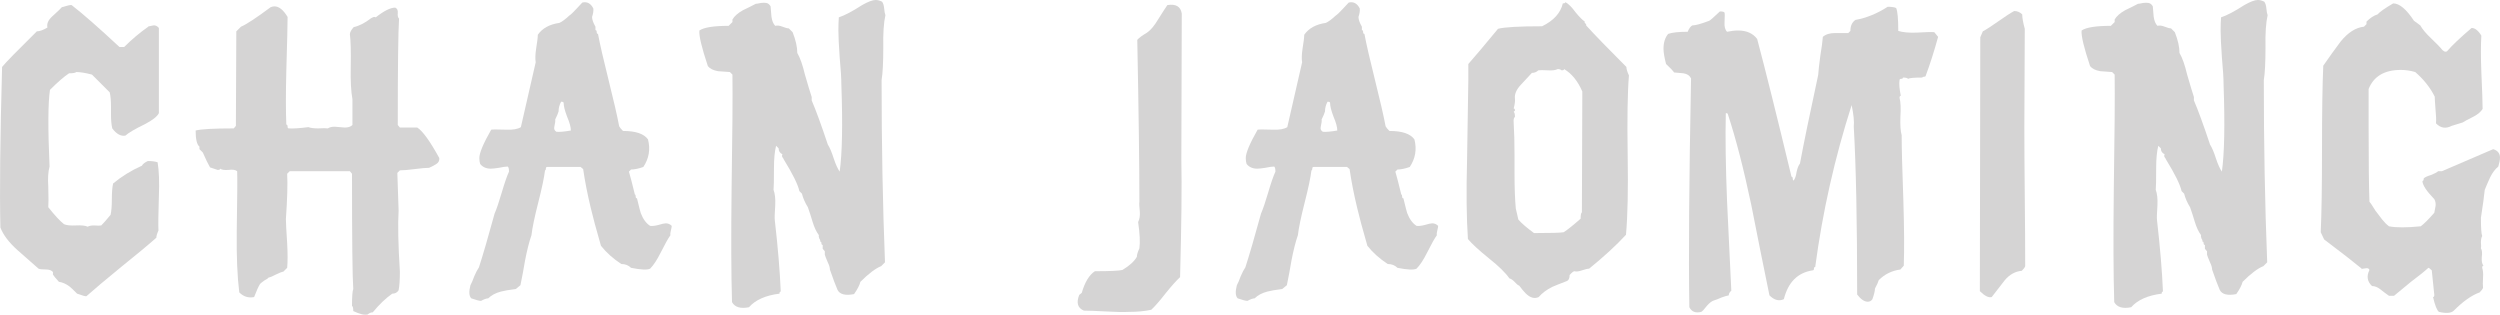
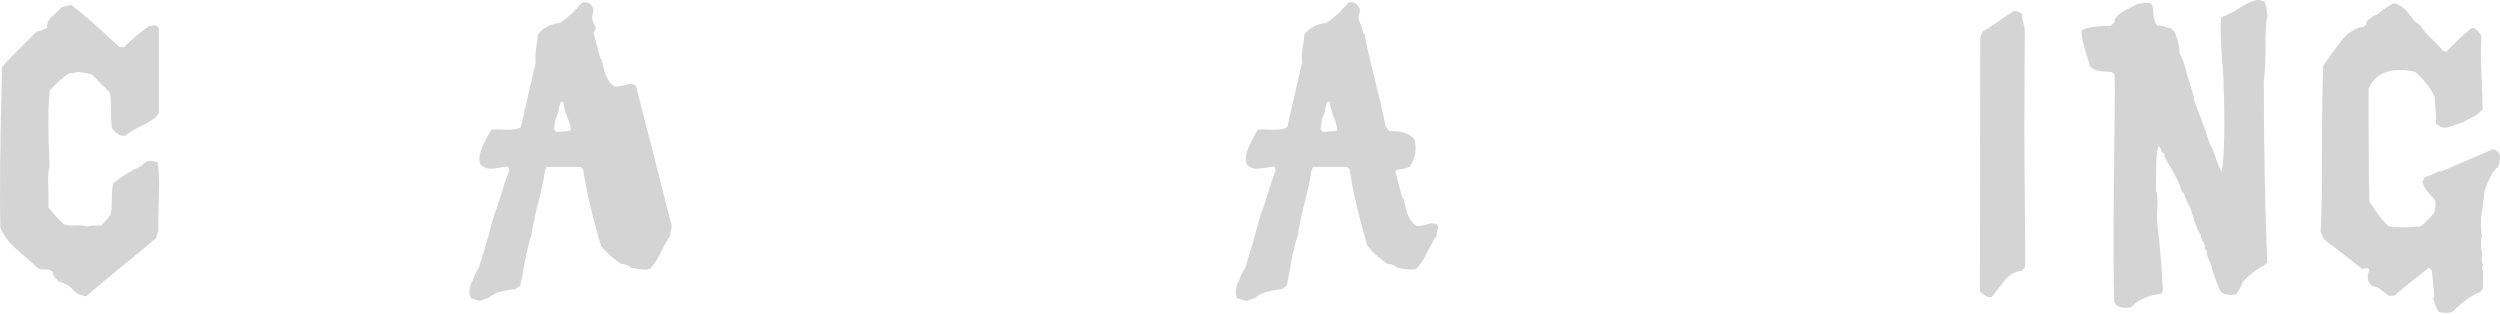
<svg xmlns="http://www.w3.org/2000/svg" xmlns:ns1="http://www.inkscape.org/namespaces/inkscape" xmlns:ns2="http://sodipodi.sourceforge.net/DTD/sodipodi-0.dtd" width="218.813mm" height="27.545mm" viewBox="0 0 775.321 97.601" id="svg2" version="1.1" ns1:version="0.91 r13725" ns2:docname="Chan-Jaoming-Schriftzug.svg">
  <defs id="defs4" />
  <ns2:namedview id="base" pagecolor="#ffffff" bordercolor="#666666" borderopacity="1.0" ns1:pageopacity="0.0" ns1:pageshadow="2" ns1:zoom="0.7" ns1:cx="581.38651" ns1:cy="54.814172" ns1:document-units="px" ns1:current-layer="layer1" showgrid="false" fit-margin-top="0" fit-margin-left="0" fit-margin-right="0" fit-margin-bottom="0" ns1:window-width="1600" ns1:window-height="837" ns1:window-x="-8" ns1:window-y="-8" ns1:window-maximized="1" showguides="false" />
  <g ns1:label="Ebene 1" ns1:groupmode="layer" id="layer1" transform="translate(1552.422,-488.192)">
    <g style="font-style:normal;font-weight:normal;font-size:131.423px;line-height:70%;font-family:sans-serif;text-align:center;letter-spacing:0px;word-spacing:0px;text-anchor:middle;fill:#d5d4d4;fill-opacity:1;stroke:none;stroke-width:1px;stroke-linecap:butt;stroke-linejoin:miter;stroke-opacity:1" id="text3364">
      <path d="m -1503.151,496.866 0,26.416 q -0.788,1.577 -4.337,3.417 -4.6,2.234 -6.045,3.548 -2.103,0.394 -4.074,-2.234 -0.394,-1.709 -0.394,-4.206 l 0,-2.628 q 0,-2.628 -0.394,-4.337 l -5.52,-5.52 q -3.023,-0.789 -4.863,-0.789 -0.394,0.394 -2.234,0.394 -2.234,1.446 -5.914,5.126 -0.92,6.045 -0.131,23.788 -0.657,2.366 -0.394,6.308 0.132,4.994 0,6.308 3.023,3.811 4.863,5.257 1.183,0.526 3.68,0.394 2.628,-0.131 3.68,0.394 0.657,-0.394 1.971,-0.394 1.708,0.131 2.234,0 1.051,-1.051 2.891,-3.286 0.394,-1.708 0.394,-4.863 0,-3.154 0.394,-4.863 3.943,-3.286 8.937,-5.52 0.394,-0.789 1.84,-1.446 1.84,0 3.023,0.394 0.657,3.943 0.394,10.514 -0.263,8.28 -0.131,10.645 -0.657,1.446 -0.657,2.234 -3.548,3.154 -10.908,9.068 -7.228,5.914 -10.777,9.068 -0.394,0.131 -2.891,-0.789 -1.971,-1.971 -2.366,-2.234 -1.577,-1.183 -3.286,-1.446 -1.446,-1.577 -1.84,-2.234 l 0,-0.789 q -0.657,-0.789 -2.103,-0.789 -1.84,0 -2.366,-0.263 -3.286,-2.891 -6.571,-5.783 -3.943,-3.548 -5.257,-6.965 -0.394,-16.559 0.526,-49.809 1.577,-1.971 10.777,-11.04 1.314,0 3.286,-1.183 -0.394,-1.709 1.446,-3.417 2.891,-2.628 3.023,-2.891 2.628,-0.789 3.023,-0.657 5.257,4.074 14.851,13.011 l 1.446,0 q 3.548,-3.548 7.491,-6.308 -0.526,0 1.577,-0.394 0.92,-0.131 1.708,0.789 z" style="font-style:normal;font-variant:normal;font-weight:normal;font-stretch:normal;line-height:80%;font-family:'Bruce Mikita';-inkscape-font-specification:'Bruce Mikita';text-align:center;text-anchor:middle;fill:#d5d4d4;fill-opacity:1" id="path6675" />
-       <path d="m -1416.188,537.213 q 0.131,1.183 -0.92,1.84 -1.051,0.657 -2.234,1.183 -1.446,0 -4.468,0.394 -3.023,0.394 -4.6,0.394 l -0.789,0.789 q 0.132,3.943 0.394,11.697 -0.394,6.308 0.394,18.925 0,3.811 -0.394,5.783 -0.657,1.051 -1.971,1.051 -3.023,2.103 -6.045,5.783 -0.789,0 -1.577,0.657 -1.446,0.394 -4.468,-1.051 0,-1.446 -0.394,-1.577 0,-4.337 0.394,-5.257 -0.394,-5.257 -0.394,-35.747 l -0.657,-0.789 -18.662,0 -0.788,0.789 q 0.263,4.731 -0.394,14.062 0,1.577 0.394,7.491 0.263,4.863 0,7.623 l -1.183,1.183 q -0.789,0.131 -2.366,0.92 -1.446,0.789 -2.234,0.92 -0.263,0.394 -1.314,0.92 -0.92,0.657 -1.314,1.051 -0.789,1.314 -1.84,4.074 -2.628,0.526 -4.6,-1.446 -0.92,-7.36 -0.788,-18.794 0.263,-16.296 0.131,-18.794 -0.788,-0.657 -2.76,-0.394 -1.84,0.131 -2.497,-0.394 0,0.394 -0.788,0.394 -0.789,-0.263 -2.366,-0.789 -0.92,-1.577 -2.234,-4.6 l -1.051,-1.051 0,-0.789 q -1.183,-0.92 -1.183,-4.994 2.497,-0.657 11.828,-0.657 l 0.657,-0.789 0.131,-29.307 1.446,-1.446 q 2.497,-1.051 9.2,-6.045 0.657,-0.263 1.183,-0.263 2.103,0 4.074,3.286 0,3.286 -0.394,16.691 -0.263,10.382 0,16.691 0.394,0 0.394,0.657 0,0.526 0.394,0.526 1.971,0.131 6.045,-0.394 1.051,0.394 3.023,0.394 2.234,-0.131 3.023,0 0.789,-0.526 2.103,-0.526 0.526,0 1.577,0.131 1.051,0.131 1.577,0.131 1.577,0 2.366,-0.789 l 0,-8.017 q -0.657,-3.548 -0.526,-9.988 0.131,-7.097 -0.263,-10.12 0,-0.92 1.183,-2.234 2.497,-0.526 5.388,-2.76 0,0 0.526,-0.263 0.526,-0.263 0.92,0 3.811,-3.023 6.045,-3.023 0.92,0.394 0.789,1.708 -0.132,1.183 0.394,1.709 -0.394,6.045 -0.394,32.987 l 0.657,0.789 5.388,0 q 2.497,1.577 6.834,9.462 z" style="font-style:normal;font-variant:normal;font-weight:normal;font-stretch:normal;line-height:80%;font-family:'Bruce Mikita';-inkscape-font-specification:'Bruce Mikita';text-align:center;text-anchor:middle;fill:#d5d4d4;fill-opacity:1" id="path6677" />
-       <path d="m -1344.104,558.24 q 0,0.394 -0.263,1.446 -0.263,0.92 -0.131,1.446 -1.051,1.446 -3.023,5.388 -1.708,3.417 -3.286,4.994 -1.314,0.657 -5.914,-0.263 -1.183,-1.183 -3.023,-1.183 -3.811,-2.497 -6.308,-5.651 -2.234,-7.754 -3.154,-11.697 -1.577,-6.571 -2.366,-12.091 l -0.788,-0.657 -10.383,0 q -0.394,0 -0.394,0.526 0,0.526 -0.263,0.526 -0.394,3.286 -2.103,9.988 -1.708,6.703 -2.103,10.12 -1.051,3.023 -1.971,7.754 -0.657,3.943 -1.446,7.754 -0.526,0.394 -1.446,1.183 -3.154,0.394 -4.6,0.789 -2.497,0.657 -3.943,2.103 -0.789,0 -2.234,0.789 -0.788,0 -3.023,-0.789 -1.051,-1.051 -0.263,-4.074 0.526,-0.92 1.183,-2.76 0.789,-1.84 1.446,-2.76 1.84,-5.651 4.863,-16.691 0.92,-2.103 2.234,-6.571 1.314,-4.468 2.234,-6.44 0,-1.314 -0.394,-1.577 -0.92,0 -2.76,0.394 -1.708,0.263 -2.497,0.263 -2.103,0 -3.286,-1.446 -0.263,-0.789 -0.263,-1.84 0,-2.366 3.68,-8.805 0.526,-0.131 4.731,0 3.023,0.131 4.468,-0.789 0,0 4.6,-20.108 -0.263,-1.577 0.131,-4.206 0.526,-3.154 0.526,-4.337 2.103,-3.023 6.703,-3.68 1.183,-0.526 3.023,-2.234 0.789,-0.526 2.103,-1.971 1.314,-1.446 1.971,-2.103 2.234,-0.526 3.417,1.84 0.131,1.051 -0.394,2.628 0,1.183 1.051,3.023 l 0,1.051 q 0.394,0 0.394,0.657 0,0.526 0.394,0.526 0.92,4.863 3.286,14.325 2.366,9.462 3.286,14.325 0.263,0.526 1.183,1.446 5.914,0 7.754,2.628 1.183,4.6 -1.446,8.543 -2.234,0.789 -3.811,0.789 l -0.657,0.657 q 0.657,2.234 1.84,7.097 0.263,0 0.263,0.657 0,0.526 0.394,0.526 1.051,4.337 1.183,4.6 1.051,2.76 2.891,3.943 0.92,0.131 2.497,-0.263 1.708,-0.526 2.366,-0.526 1.051,0 1.84,0.789 z m -31.279,-29.57 q 0,-1.577 -1.183,-4.337 -1.051,-2.76 -1.051,-4.206 0,-0.394 -0.788,-0.394 -0.788,1.446 -0.788,3.023 -0.263,0.92 -1.051,2.497 0.131,0.526 -0.263,2.234 -0.263,1.051 0.657,1.577 1.446,0.131 4.468,-0.394 z" style="font-style:normal;font-variant:normal;font-weight:normal;font-stretch:normal;line-height:80%;font-family:'Bruce Mikita';-inkscape-font-specification:'Bruce Mikita';text-align:center;text-anchor:middle;fill:#d5d4d4;fill-opacity:1" id="path6679" />
-       <path d="m -1277.834,492.923 q -0.788,3.417 -0.657,9.988 0,6.965 -0.526,10.12 0,29.833 1.051,56.512 l -1.183,1.183 q -2.628,1.051 -6.44,4.863 -0.394,1.577 -1.971,3.811 -4.074,0.789 -5.125,-1.314 -0.92,-2.103 -2.366,-6.308 0,-0.92 -0.657,-2.234 -0.788,-1.84 -0.92,-2.366 l 0,-1.051 -0.657,-0.789 0,-1.183 q -0.394,0 -0.394,-0.526 0,-0.526 -0.394,-0.526 0.131,-0.394 -0.263,-0.92 -0.263,-0.657 -0.132,-1.051 -1.183,-1.577 -1.971,-4.206 -0.657,-2.234 -1.446,-4.468 -1.314,-2.103 -1.84,-4.206 l -0.788,-0.789 q -0.657,-3.023 -4.863,-9.857 0,-0.131 -0.394,-0.657 -0.263,-0.394 0,-0.92 -1.183,-0.526 -1.183,-1.84 l -0.788,-0.789 q -0.657,2.628 -0.657,6.834 0,5.651 -0.132,6.834 0.657,1.708 0.526,4.731 -0.263,3.811 -0.131,4.731 1.446,12.617 1.84,22.079 -0.394,0 -0.394,0.657 -6.44,0.789 -9.463,4.206 -3.943,0.789 -5.257,-1.577 -0.394,-12.748 -0.132,-35.221 0.394,-25.233 0.263,-35.353 l -0.789,-0.789 q -1.84,-0.131 -3.68,-0.263 -2.234,-0.394 -3.154,-1.577 -2.891,-8.674 -2.628,-11.04 2.103,-1.446 9.068,-1.446 l 1.183,-1.183 0,-0.789 q 0.92,-1.577 3.286,-2.891 1.971,-0.92 3.943,-1.971 0.394,0 1.577,-0.263 1.051,-0.131 1.708,0 0.788,0.131 1.314,1.051 0.131,1.577 0.263,3.154 0.263,1.971 1.183,2.891 0.92,-0.263 2.234,0.263 1.314,0.526 1.971,0.526 l 1.183,1.183 q 1.446,3.68 1.446,6.44 1.314,2.234 2.366,6.703 1.446,4.994 2.103,6.965 l 0,1.051 q 1.971,4.6 4.994,13.668 0.92,1.446 1.84,4.337 0.92,2.76 1.84,4.074 1.183,-8.411 0.526,-26.942 0,-2.891 -0.526,-8.543 -0.394,-5.651 -0.394,-8.28 0,-2.234 0.131,-4.074 2.76,-0.92 7.228,-3.811 2.76,-1.577 4.206,-1.577 0.92,0 1.971,0.526 0.526,0.657 0.657,2.103 0.132,1.446 0.394,2.103 z" style="font-style:normal;font-variant:normal;font-weight:normal;font-stretch:normal;line-height:80%;font-family:'Bruce Mikita';-inkscape-font-specification:'Bruce Mikita';text-align:center;text-anchor:middle;fill:#d5d4d4;fill-opacity:1" id="path6681" />
-       <path d="m -1185.924,492.397 -0.131,45.341 q 0.263,12.091 -0.394,36.404 -1.708,1.577 -4.468,4.994 -2.76,3.548 -4.468,5.126 -3.023,0.657 -6.965,0.657 -2.497,0.131 -6.965,-0.131 -4.994,-0.263 -6.965,-0.263 -2.891,-1.183 -1.446,-4.863 l 0.789,-0.657 q 1.446,-4.994 4.074,-6.703 7.097,0 8.543,-0.394 3.286,-1.971 4.468,-4.074 0,-0.92 0.788,-2.628 0.394,-2.76 -0.394,-8.148 0.657,-1.314 0.526,-3.154 -0.263,-2.366 -0.132,-3.154 0,-16.691 -0.657,-50.204 0.789,-0.92 3.023,-2.234 1.708,-1.183 3.417,-4.074 2.234,-3.548 2.891,-4.468 3.943,-0.657 4.468,2.628 z" style="font-style:normal;font-variant:normal;font-weight:normal;font-stretch:normal;line-height:80%;font-family:'Bruce Mikita';-inkscape-font-specification:'Bruce Mikita';text-align:center;text-anchor:middle;fill:#d5d4d4;fill-opacity:1" id="path6683" />
+       <path d="m -1344.104,558.24 q 0,0.394 -0.263,1.446 -0.263,0.92 -0.131,1.446 -1.051,1.446 -3.023,5.388 -1.708,3.417 -3.286,4.994 -1.314,0.657 -5.914,-0.263 -1.183,-1.183 -3.023,-1.183 -3.811,-2.497 -6.308,-5.651 -2.234,-7.754 -3.154,-11.697 -1.577,-6.571 -2.366,-12.091 l -0.788,-0.657 -10.383,0 q -0.394,0 -0.394,0.526 0,0.526 -0.263,0.526 -0.394,3.286 -2.103,9.988 -1.708,6.703 -2.103,10.12 -1.051,3.023 -1.971,7.754 -0.657,3.943 -1.446,7.754 -0.526,0.394 -1.446,1.183 -3.154,0.394 -4.6,0.789 -2.497,0.657 -3.943,2.103 -0.789,0 -2.234,0.789 -0.788,0 -3.023,-0.789 -1.051,-1.051 -0.263,-4.074 0.526,-0.92 1.183,-2.76 0.789,-1.84 1.446,-2.76 1.84,-5.651 4.863,-16.691 0.92,-2.103 2.234,-6.571 1.314,-4.468 2.234,-6.44 0,-1.314 -0.394,-1.577 -0.92,0 -2.76,0.394 -1.708,0.263 -2.497,0.263 -2.103,0 -3.286,-1.446 -0.263,-0.789 -0.263,-1.84 0,-2.366 3.68,-8.805 0.526,-0.131 4.731,0 3.023,0.131 4.468,-0.789 0,0 4.6,-20.108 -0.263,-1.577 0.131,-4.206 0.526,-3.154 0.526,-4.337 2.103,-3.023 6.703,-3.68 1.183,-0.526 3.023,-2.234 0.789,-0.526 2.103,-1.971 1.314,-1.446 1.971,-2.103 2.234,-0.526 3.417,1.84 0.131,1.051 -0.394,2.628 0,1.183 1.051,3.023 l 0,1.051 l -0.657,0.657 q 0.657,2.234 1.84,7.097 0.263,0 0.263,0.657 0,0.526 0.394,0.526 1.051,4.337 1.183,4.6 1.051,2.76 2.891,3.943 0.92,0.131 2.497,-0.263 1.708,-0.526 2.366,-0.526 1.051,0 1.84,0.789 z m -31.279,-29.57 q 0,-1.577 -1.183,-4.337 -1.051,-2.76 -1.051,-4.206 0,-0.394 -0.788,-0.394 -0.788,1.446 -0.788,3.023 -0.263,0.92 -1.051,2.497 0.131,0.526 -0.263,2.234 -0.263,1.051 0.657,1.577 1.446,0.131 4.468,-0.394 z" style="font-style:normal;font-variant:normal;font-weight:normal;font-stretch:normal;line-height:80%;font-family:'Bruce Mikita';-inkscape-font-specification:'Bruce Mikita';text-align:center;text-anchor:middle;fill:#d5d4d4;fill-opacity:1" id="path6679" />
      <path d="m -1106.413,558.24 q 0,0.394 -0.263,1.446 -0.263,0.92 -0.131,1.446 -1.051,1.446 -3.023,5.388 -1.708,3.417 -3.286,4.994 -1.314,0.657 -5.914,-0.263 -1.183,-1.183 -3.023,-1.183 -3.811,-2.497 -6.308,-5.651 -2.234,-7.754 -3.154,-11.697 -1.577,-6.571 -2.366,-12.091 l -0.788,-0.657 -10.383,0 q -0.394,0 -0.394,0.526 0,0.526 -0.263,0.526 -0.394,3.286 -2.103,9.988 -1.708,6.703 -2.103,10.12 -1.051,3.023 -1.971,7.754 -0.657,3.943 -1.446,7.754 -0.526,0.394 -1.446,1.183 -3.154,0.394 -4.6,0.789 -2.497,0.657 -3.943,2.103 -0.788,0 -2.234,0.789 -0.788,0 -3.023,-0.789 -1.051,-1.051 -0.263,-4.074 0.526,-0.92 1.183,-2.76 0.789,-1.84 1.446,-2.76 1.84,-5.651 4.863,-16.691 0.92,-2.103 2.234,-6.571 1.314,-4.468 2.234,-6.44 0,-1.314 -0.394,-1.577 -0.92,0 -2.76,0.394 -1.708,0.263 -2.497,0.263 -2.103,0 -3.285,-1.446 -0.263,-0.789 -0.263,-1.84 0,-2.366 3.68,-8.805 0.526,-0.131 4.731,0 3.023,0.131 4.468,-0.789 0,0 4.6,-20.108 -0.263,-1.577 0.131,-4.206 0.526,-3.154 0.526,-4.337 2.103,-3.023 6.703,-3.68 1.183,-0.526 3.023,-2.234 0.789,-0.526 2.103,-1.971 1.314,-1.446 1.971,-2.103 2.234,-0.526 3.417,1.84 0.131,1.051 -0.394,2.628 0,1.183 1.051,3.023 l 0,1.051 q 0.394,0 0.394,0.657 0,0.526 0.394,0.526 0.92,4.863 3.286,14.325 2.366,9.462 3.286,14.325 0.263,0.526 1.183,1.446 5.914,0 7.754,2.628 1.183,4.6 -1.446,8.543 -2.234,0.789 -3.811,0.789 l -0.657,0.657 q 0.657,2.234 1.84,7.097 0.263,0 0.263,0.657 0,0.526 0.394,0.526 1.051,4.337 1.183,4.6 1.051,2.76 2.891,3.943 0.92,0.131 2.497,-0.263 1.709,-0.526 2.366,-0.526 1.051,0 1.84,0.789 z m -31.279,-29.57 q 0,-1.577 -1.183,-4.337 -1.051,-2.76 -1.051,-4.206 0,-0.394 -0.788,-0.394 -0.788,1.446 -0.788,3.023 -0.263,0.92 -1.051,2.497 0.131,0.526 -0.263,2.234 -0.263,1.051 0.657,1.577 1.446,0.131 4.468,-0.394 z" style="font-style:normal;font-variant:normal;font-weight:normal;font-stretch:normal;line-height:80%;font-family:'Bruce Mikita';-inkscape-font-specification:'Bruce Mikita';text-align:center;text-anchor:middle;fill:#d5d4d4;fill-opacity:1" id="path6685" />
-       <path d="m -1047.24,511.585 q -0.657,7.754 -0.394,24.708 0.263,16.034 -0.526,24.708 -4.468,4.863 -11.434,10.514 -0.657,0 -2.234,0.526 -1.446,0.526 -2.366,0.263 -0.526,0.131 -1.446,1.183 0,1.446 -0.789,1.84 -3.417,1.314 -4.6,1.84 -2.628,1.314 -4.205,3.154 -1.971,0.92 -4.074,-1.183 -0.788,-0.789 -1.971,-2.366 -0.526,-0.131 -1.446,-1.183 -0.92,-0.92 -1.577,-1.051 -1.84,-2.628 -6.308,-6.177 -4.863,-3.943 -6.571,-6.045 -0.657,-9.725 -0.263,-24.576 0.394,-24.839 0.394,-24.708 l 0,-4.994 q 3.023,-3.417 9.2,-10.908 2.891,-0.789 13.668,-0.789 5.388,-2.628 6.44,-7.097 0.788,0 0.788,-0.394 1.446,0.789 3.154,3.154 1.84,2.234 2.891,2.891 -0.263,0.131 0.131,0.526 0.394,0.394 0.263,0.657 3.943,4.337 12.485,12.879 0,0.92 0.788,2.628 z m -14.457,4.994 q -2.103,-4.863 -5.651,-6.965 0,0.394 -0.789,0.394 -0.394,-0.394 -1.183,-0.394 -1.051,0.526 -3.023,0.394 -2.234,-0.131 -3.023,0 -0.788,0.789 -1.971,0.789 -1.708,1.84 -3.417,3.68 -2.103,2.234 -1.84,4.337 0.131,1.051 -0.394,3.023 0.394,0 0.394,0.657 l -0.394,0.394 q 0.394,0.263 0.394,1.577 -0.526,0.263 -0.394,1.84 0.263,4.074 0.263,10.251 l 0,5.52 q 0,6.44 0.394,10.777 0.263,1.183 0.789,3.417 1.446,1.708 4.863,4.206 7.754,0 9.2,-0.263 1.84,-1.183 5.257,-4.206 0,-1.708 0.394,-1.971 l 0.131,-37.456 z" style="font-style:normal;font-variant:normal;font-weight:normal;font-stretch:normal;line-height:80%;font-family:'Bruce Mikita';-inkscape-font-specification:'Bruce Mikita';text-align:center;text-anchor:middle;fill:#d5d4d4;fill-opacity:1" id="path6687" />
-       <path d="m -951.358,499.626 q -1.84,6.703 -3.811,11.96 0,0.394 -0.526,0.394 -0.526,0 -0.526,0.263 -3.811,0 -4.468,0.394 -0.263,-0.394 -1.577,-0.394 0,0.394 -0.526,0.394 -0.526,0 -0.526,0.394 -0.263,1.708 0.394,4.863 -0.394,0 -0.394,0.657 0.526,1.971 0.263,5.914 -0.131,3.811 0.394,5.651 0,5.783 0.526,20.239 0.394,12.879 0.131,20.239 l -1.051,1.183 q -3.943,0.526 -6.703,3.286 -0.263,0.92 -1.183,2.628 0,1.051 -0.789,3.286 -0.526,0.789 -1.446,0.789 -1.577,0 -3.286,-2.234 0,-33.776 -1.051,-52.044 0.263,-2.234 -0.657,-6.703 -7.885,24.576 -11.302,50.204 -0.394,0 -0.394,0.526 0,0.526 -0.394,0.526 -6.965,1.051 -8.937,8.937 -2.234,1.051 -4.468,-1.183 -2.891,-14.062 -5.651,-28.125 -3.549,-16.822 -7.228,-27.993 0,-0.394 -0.657,-0.394 -0.263,11.171 0.394,27.467 0.657,13.799 1.314,27.599 -0.789,0.657 -0.789,1.446 -0.788,0.131 -2.234,0.657 -1.446,0.657 -2.366,0.92 -0.92,0.263 -2.103,1.577 -1.314,1.708 -1.84,1.971 -2.628,0.657 -3.68,-1.446 -0.394,-23.656 0.526,-70.969 -0.657,-1.314 -2.366,-1.577 -2.628,-0.263 -2.891,-0.263 -0.657,-0.92 -2.497,-2.628 -0.789,-3.023 -0.789,-4.731 0,-2.891 1.446,-4.6 1.84,-0.657 6.045,-0.657 0.657,-1.577 1.446,-1.971 1.446,0 5.257,-1.446 0.526,-0.263 3.285,-2.891 1.314,0 1.446,0.394 0.131,0.263 0,3.023 -0.131,1.971 0.788,2.891 1.84,-0.394 3.417,-0.394 3.943,0 5.914,2.628 3.811,14.325 10.645,42.713 0.394,0 0.394,0.657 0,0.526 0.263,0.526 0.657,-0.789 0.92,-2.628 0.394,-1.84 1.051,-2.628 1.708,-9.2 5.651,-27.467 0.131,-1.971 0.657,-5.914 0.657,-3.943 0.789,-5.914 1.314,-1.183 3.811,-1.183 4.074,0 4.074,0 l 0.657,-0.657 q 0,-2.366 1.577,-3.417 5.126,-0.92 9.988,-4.074 1.84,0 2.628,0.394 0.657,1.446 0.657,7.097 2.103,0.657 5.651,0.526 4.337,-0.263 5.52,-0.131 0.394,0.526 1.183,1.446 z" style="font-style:normal;font-variant:normal;font-weight:normal;font-stretch:normal;line-height:80%;font-family:'Bruce Mikita';-inkscape-font-specification:'Bruce Mikita';text-align:center;text-anchor:middle;fill:#d5d4d4;fill-opacity:1" id="path6689" />
      <path d="m -924.349,570.726 q -0.131,0.526 -1.051,1.446 -3.023,0.263 -5.257,2.891 -2.103,2.76 -4.074,5.257 -1.446,0.394 -3.68,-1.84 l 0.131,-78.723 q 0.263,-0.657 0.789,-1.84 1.708,-0.92 4.863,-3.154 3.154,-2.234 4.863,-3.154 1.446,0 2.497,1.051 0,1.577 0.789,4.468 l -0.131,30.49 q 0,8.937 0.131,21.553 0.131,12.617 0.131,21.553 z" style="font-style:normal;font-variant:normal;font-weight:normal;font-stretch:normal;line-height:80%;font-family:'Bruce Mikita';-inkscape-font-specification:'Bruce Mikita';text-align:center;text-anchor:middle;fill:#d5d4d4;fill-opacity:1" id="path6691" />
      <path d="m -849.168,492.923 q -0.789,3.417 -0.657,9.988 0,6.965 -0.526,10.12 0,29.833 1.051,56.512 l -1.183,1.183 q -2.628,1.051 -6.44,4.863 -0.394,1.577 -1.971,3.811 -4.074,0.789 -5.126,-1.314 -0.92,-2.103 -2.366,-6.308 0,-0.92 -0.657,-2.234 -0.789,-1.84 -0.92,-2.366 l 0,-1.051 -0.657,-0.789 0,-1.183 q -0.394,0 -0.394,-0.526 0,-0.526 -0.394,-0.526 0.131,-0.394 -0.263,-0.92 -0.263,-0.657 -0.131,-1.051 -1.183,-1.577 -1.971,-4.206 -0.657,-2.234 -1.446,-4.468 -1.314,-2.103 -1.84,-4.206 l -0.789,-0.789 q -0.657,-3.023 -4.863,-9.857 0,-0.131 -0.394,-0.657 -0.263,-0.394 0,-0.92 -1.183,-0.526 -1.183,-1.84 l -0.789,-0.789 q -0.657,2.628 -0.657,6.834 0,5.651 -0.131,6.834 0.657,1.708 0.526,4.731 -0.263,3.811 -0.131,4.731 1.446,12.617 1.84,22.079 -0.394,0 -0.394,0.657 -6.44,0.789 -9.462,4.206 -3.943,0.789 -5.257,-1.577 -0.394,-12.748 -0.131,-35.221 0.394,-25.233 0.263,-35.353 l -0.789,-0.789 q -1.84,-0.131 -3.68,-0.263 -2.234,-0.394 -3.154,-1.577 -2.891,-8.674 -2.628,-11.04 2.103,-1.446 9.068,-1.446 l 1.183,-1.183 0,-0.789 q 0.92,-1.577 3.286,-2.891 1.971,-0.92 3.943,-1.971 0.394,0 1.577,-0.263 1.051,-0.131 1.708,0 0.789,0.131 1.314,1.051 0.131,1.577 0.263,3.154 0.263,1.971 1.183,2.891 0.92,-0.263 2.234,0.263 1.314,0.526 1.971,0.526 l 1.183,1.183 q 1.446,3.68 1.446,6.44 1.314,2.234 2.366,6.703 1.446,4.994 2.103,6.965 l 0,1.051 q 1.971,4.6 4.994,13.668 0.92,1.446 1.84,4.337 0.92,2.76 1.84,4.074 1.183,-8.411 0.526,-26.942 0,-2.891 -0.526,-8.543 -0.394,-5.651 -0.394,-8.28 0,-2.234 0.131,-4.074 2.76,-0.92 7.228,-3.811 2.76,-1.577 4.206,-1.577 0.92,0 1.971,0.526 0.526,0.657 0.657,2.103 0.131,1.446 0.394,2.103 z" style="font-style:normal;font-variant:normal;font-weight:normal;font-stretch:normal;line-height:80%;font-family:'Bruce Mikita';-inkscape-font-specification:'Bruce Mikita';text-align:center;text-anchor:middle;fill:#d5d4d4;fill-opacity:1" id="path6693" />
      <path d="m -777.627,539.841 q -1.446,1.183 -2.497,3.286 -0.92,1.971 -1.708,3.943 -0.263,2.76 -1.183,8.674 0,4.731 0.394,5.651 -0.394,0.657 -0.394,1.971 0.131,1.446 0,1.84 0.526,0.789 0.263,2.76 -0.131,1.84 0.526,2.628 -0.394,0 -0.394,0.657 0.394,1.183 0.263,3.023 -0.131,2.234 0,3.154 -0.131,0.526 -1.051,1.446 -3.68,1.314 -8.017,5.651 -1.183,1.183 -4.6,0.394 -0.92,-0.657 -1.84,-4.6 0.394,0 0.394,-0.657 -0.263,-2.497 -0.789,-7.623 -0.789,-0.789 -1.051,-0.789 -1.709,1.577 -5.388,4.337 -3.548,2.891 -5.257,4.337 l -1.577,0 q -1.314,-0.92 -2.628,-1.971 -1.314,-1.051 -2.628,-1.051 -2.234,-2.103 -0.789,-4.994 -0.263,-0.657 -1.051,-0.526 -2.103,0.263 -1.183,0.263 -3.811,-3.154 -11.828,-9.2 l -1.051,-2.234 q 0.394,-8.543 0.394,-25.759 0,-17.348 0.394,-25.89 2.628,-3.811 5.388,-7.491 3.417,-4.206 7.228,-4.6 l 0.789,-0.789 0,-0.789 q 1.709,-1.708 3.417,-2.234 1.051,-1.183 4.863,-3.417 2.891,0 6.44,5.388 0.657,0.526 1.971,1.446 0.92,1.708 3.417,4.074 2.497,2.366 3.417,3.548 0,0 0.526,0.394 0.526,0.263 0.92,0 2.234,-2.628 7.623,-7.228 1.577,0 3.023,2.366 -0.263,4.337 0,11.302 0.394,8.674 0.394,11.434 -0.789,1.314 -2.76,2.366 -2.891,1.446 -3.417,1.84 0,0 -3.417,1.051 -2.76,1.446 -4.863,-0.789 0.131,-1.446 -0.131,-4.074 -0.263,-3.417 -0.263,-4.206 -2.103,-4.206 -6.045,-7.623 -2.234,-0.657 -4.468,-0.657 -7.623,0 -9.988,5.914 l 0,12.091 q 0,16.034 0.263,22.868 0.394,0.394 1.84,2.76 1.183,1.577 2.103,2.76 0.92,1.183 2.103,2.103 3.286,0.657 9.857,0 1.577,-1.183 4.206,-4.206 0,-0.131 0.394,-2.103 0.131,-1.183 -0.394,-2.103 -3.68,-3.811 -3.68,-5.651 0.394,0 0.394,-0.789 0.526,-0.526 2.234,-1.051 1.708,-0.657 2.234,-1.183 l 1.183,0 q 5.257,-2.234 15.902,-6.834 2.103,0.657 2.103,2.628 0,1.051 -0.526,2.76 z" style="font-style:normal;font-variant:normal;font-weight:normal;font-stretch:normal;line-height:80%;font-family:'Bruce Mikita';-inkscape-font-specification:'Bruce Mikita';text-align:center;text-anchor:middle;fill:#d5d4d4;fill-opacity:1" id="path6695" />
    </g>
  </g>
</svg>